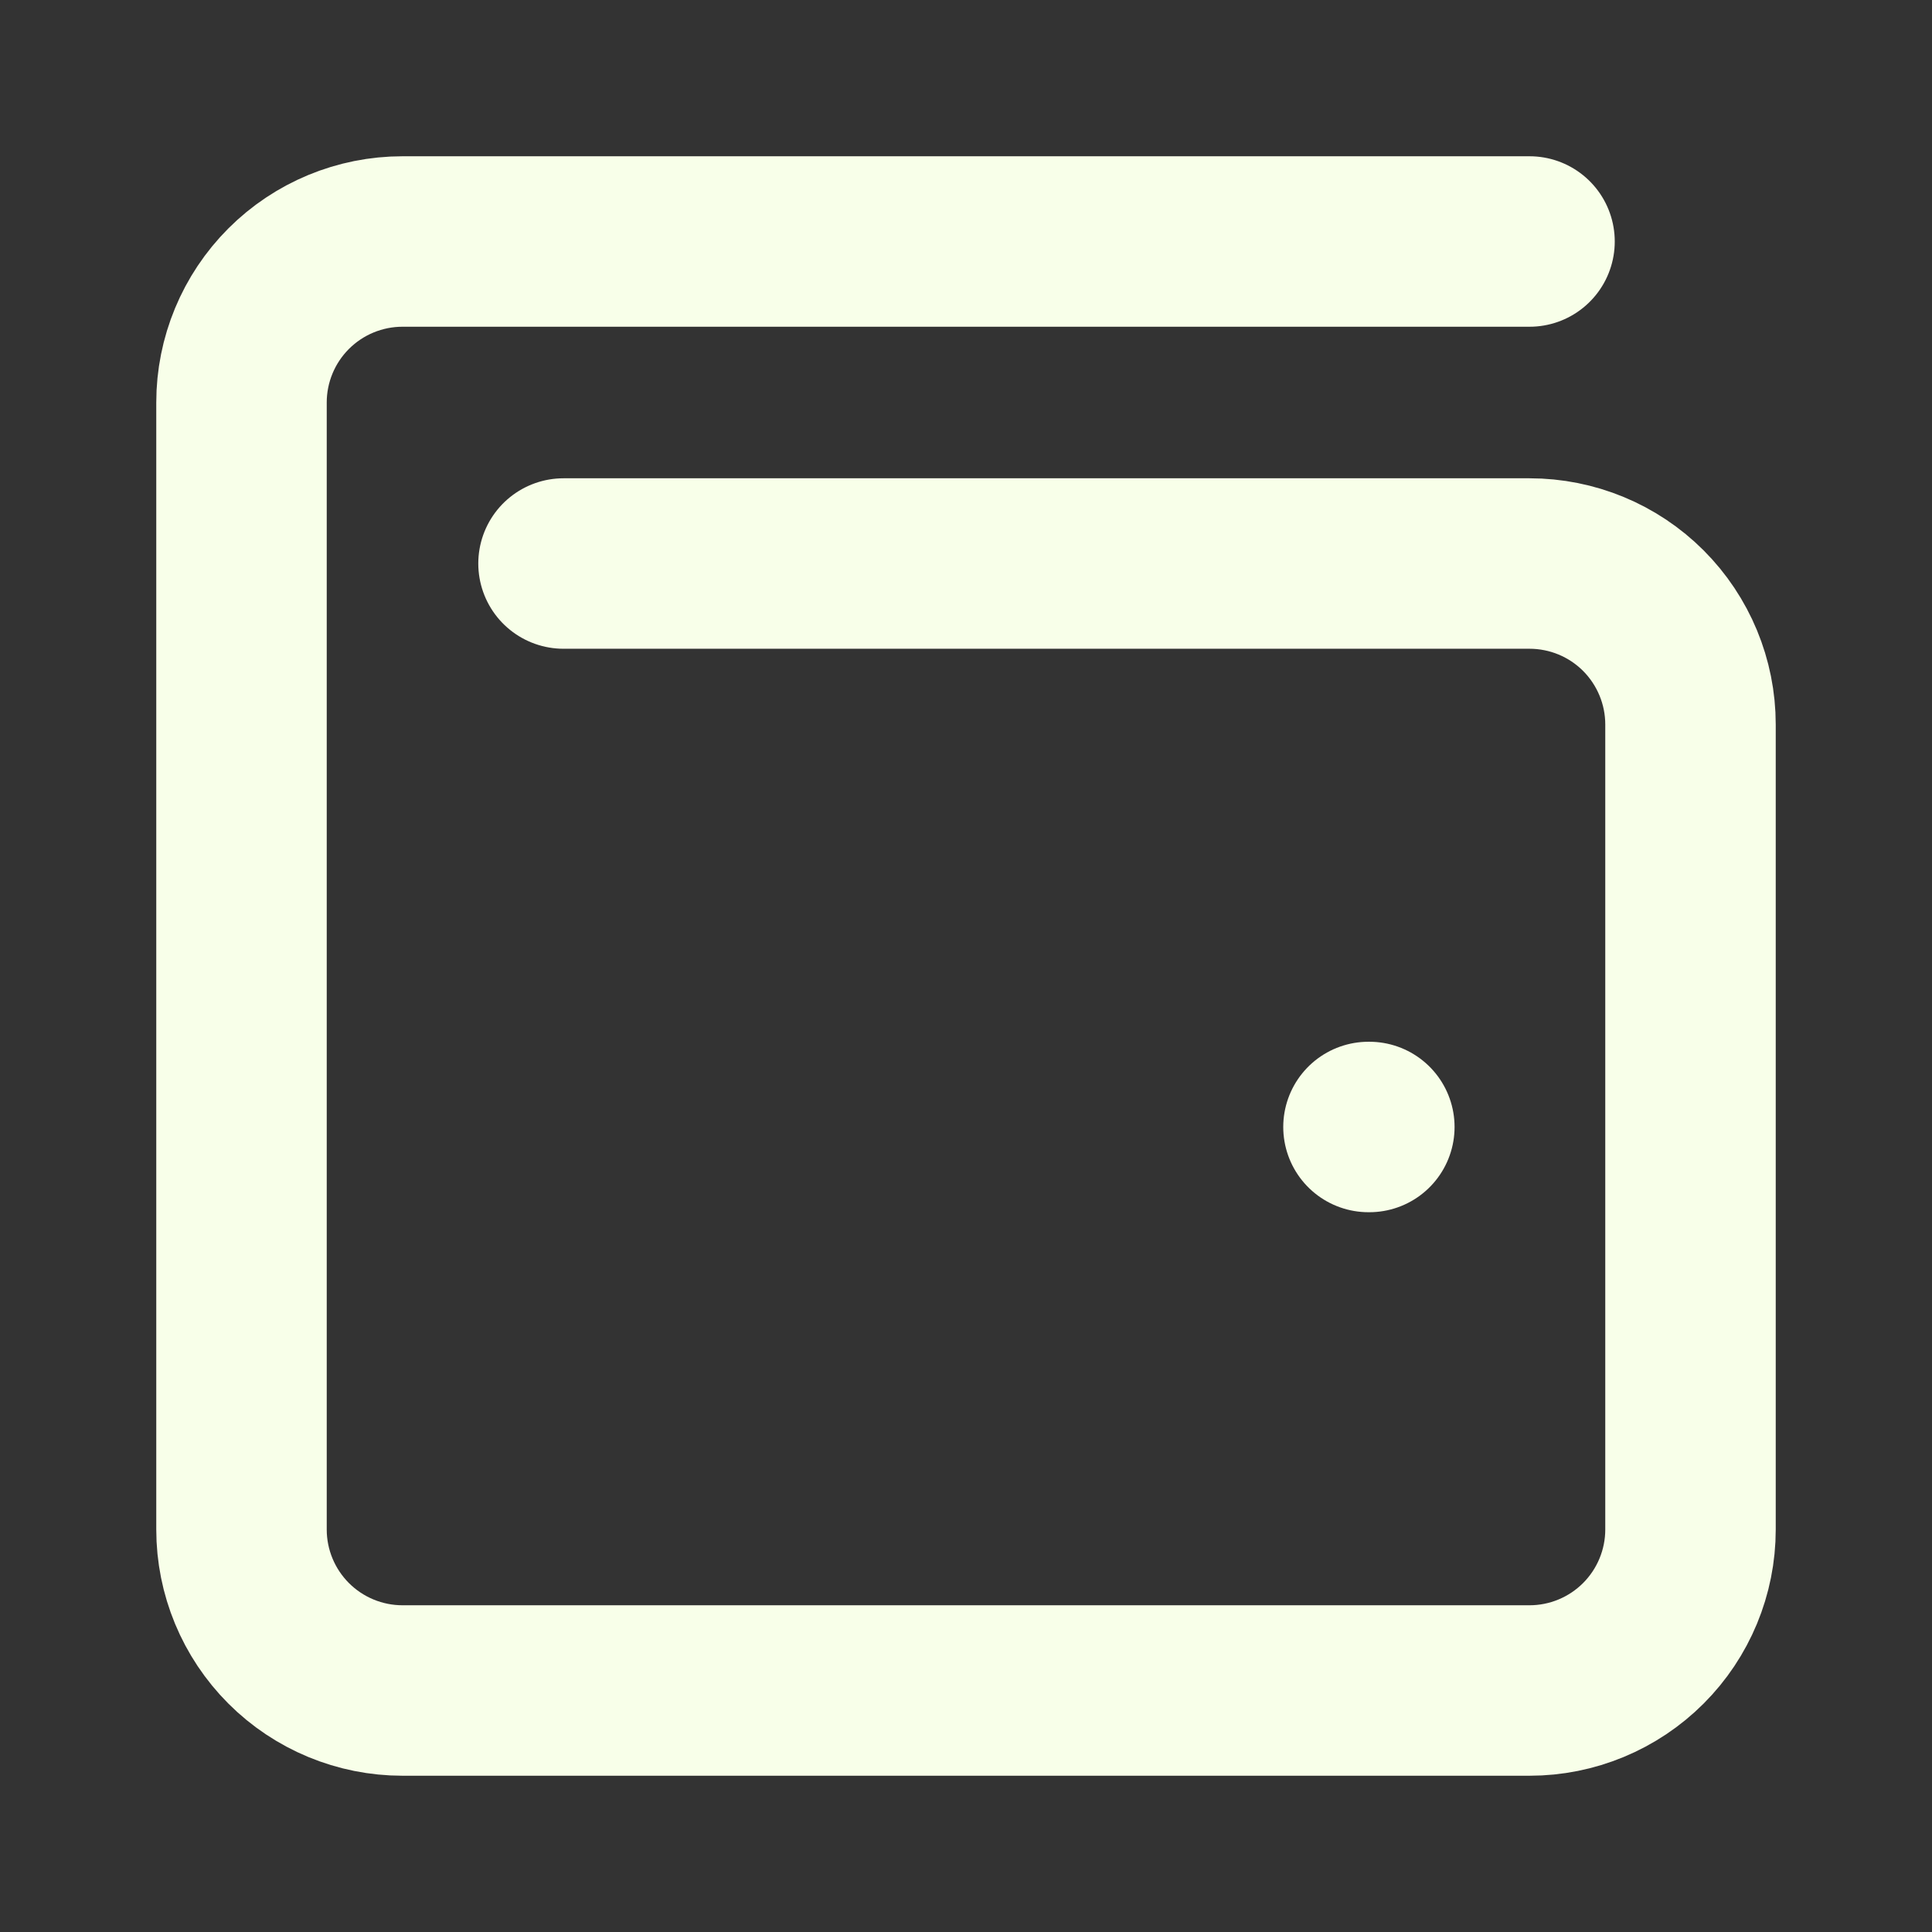
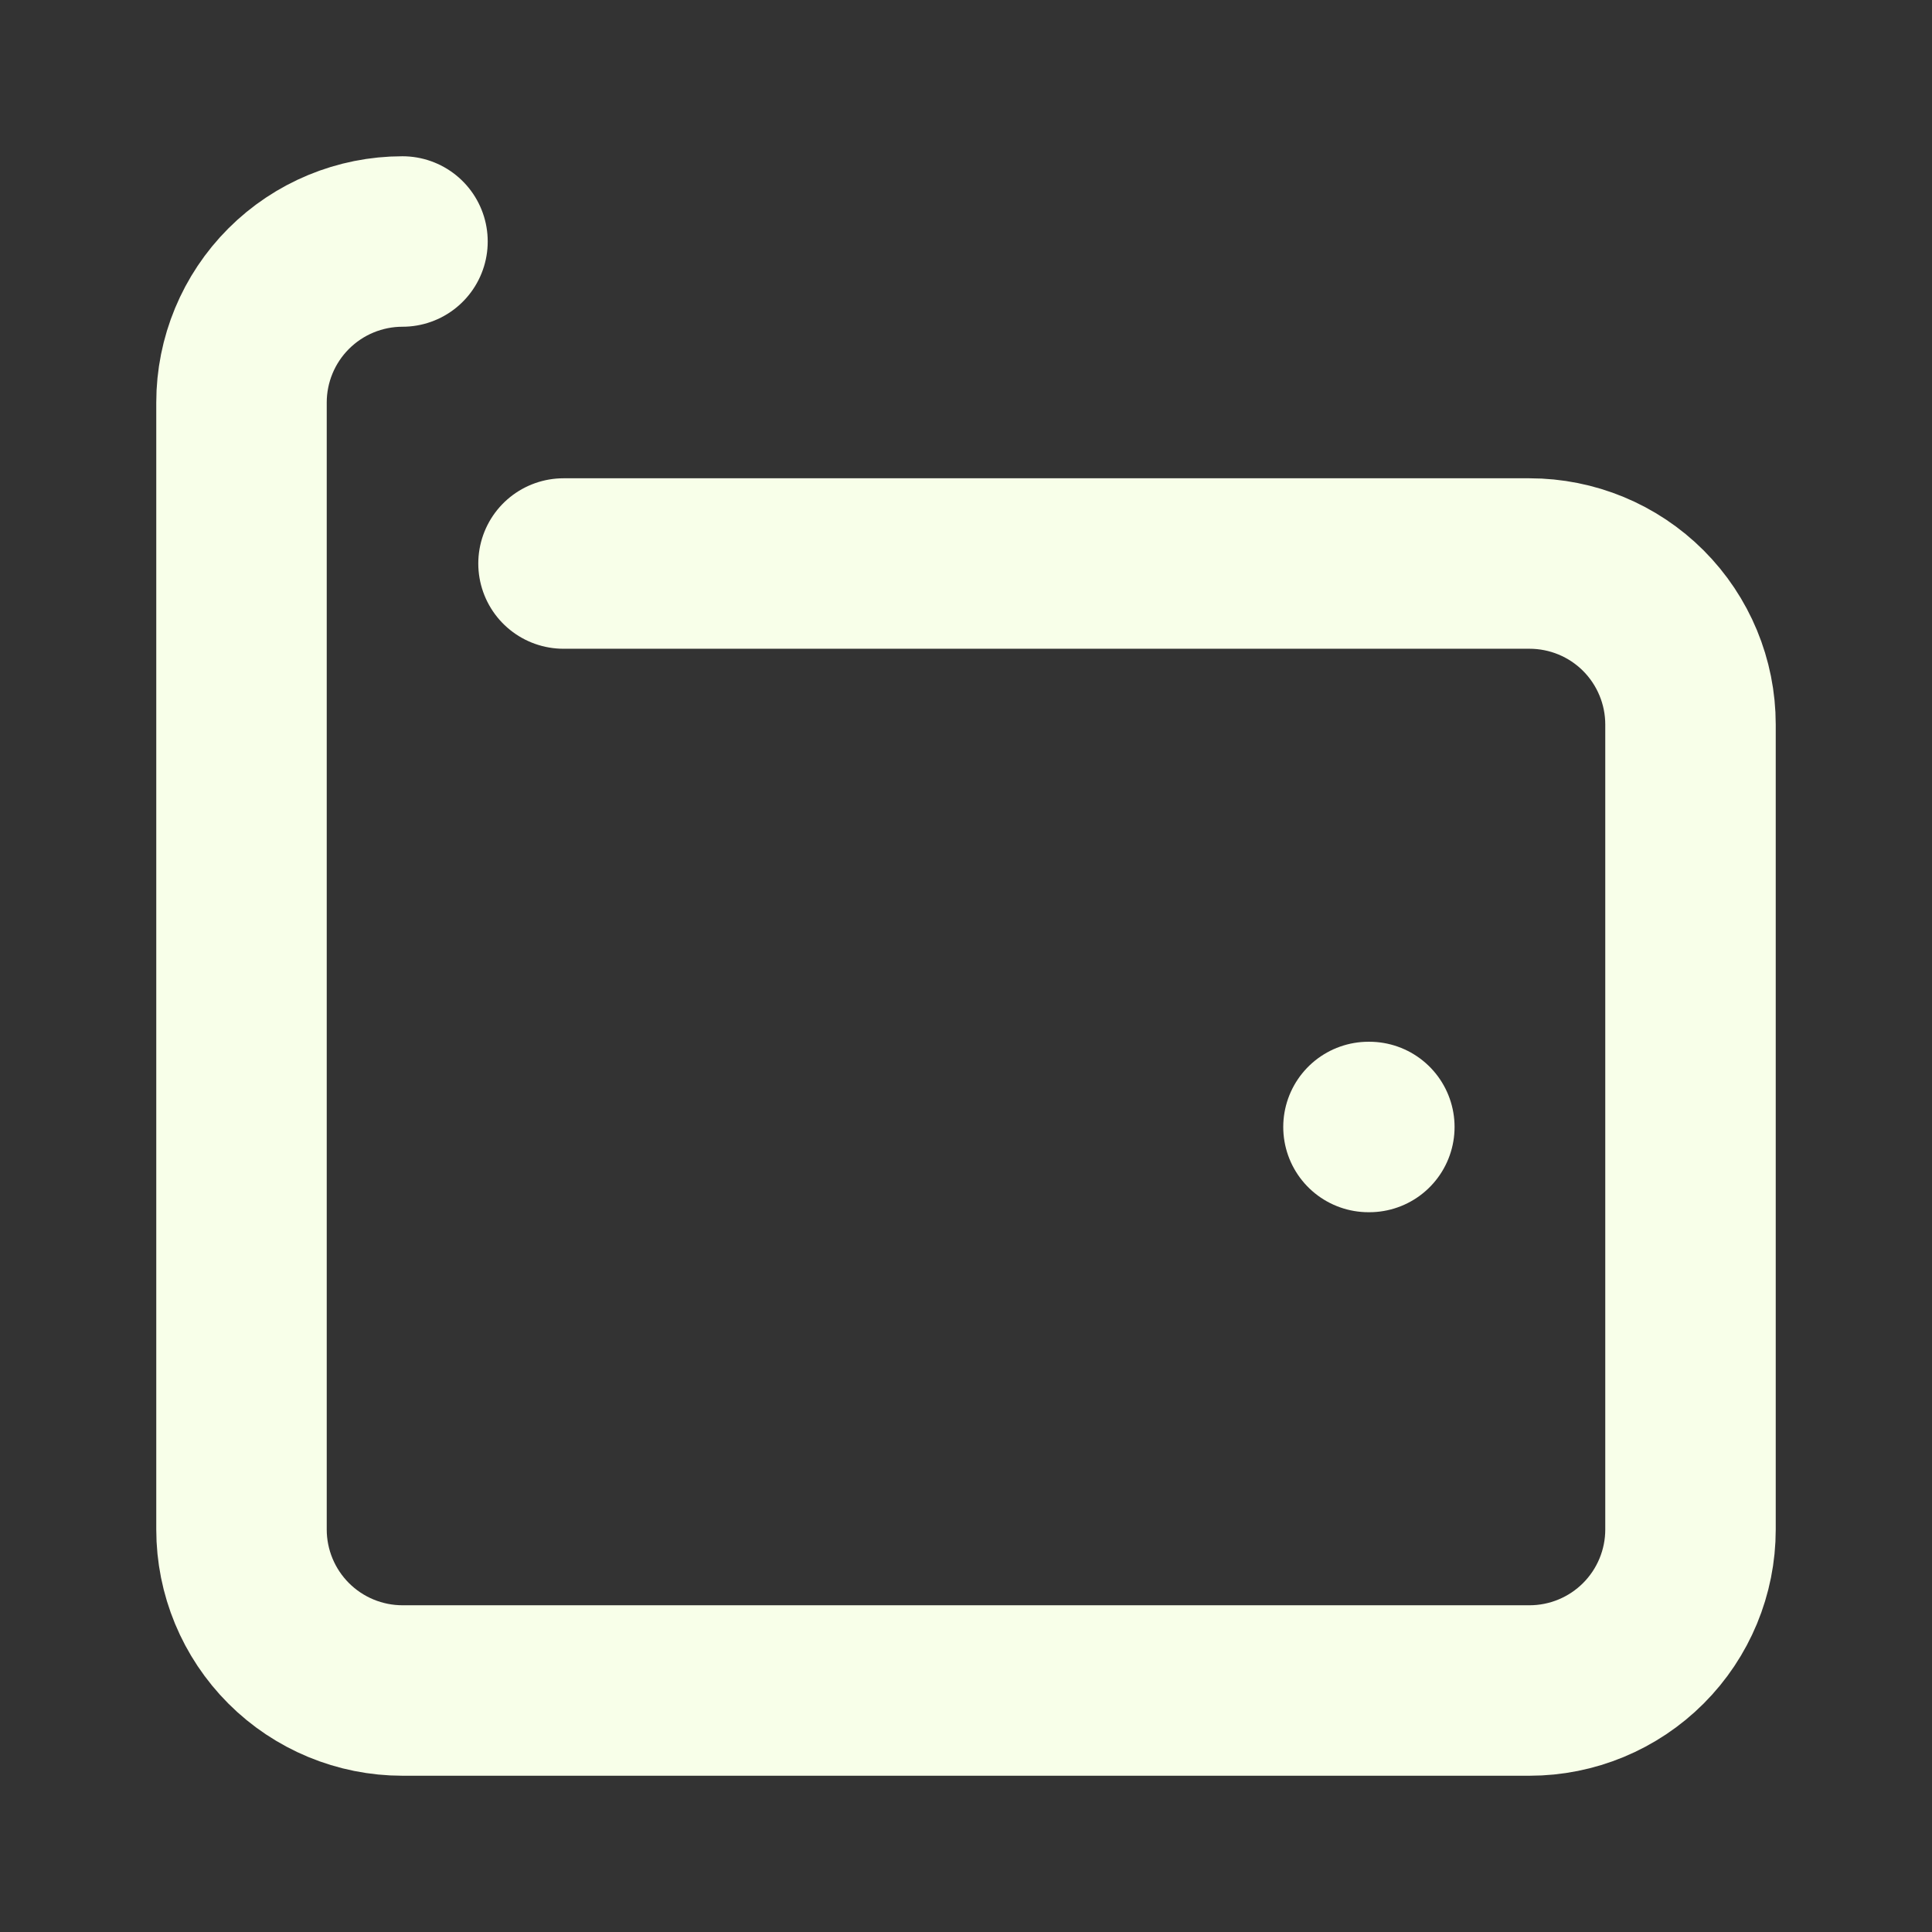
<svg xmlns="http://www.w3.org/2000/svg" width="34" height="34" viewBox="0 0 34 34" fill="none">
  <rect x="0" y="0" width="34" height="34" fill="#333333" stroke="none" />
-   <path d="M24.083 19.833H24.098M9.917 9.917H26.917C27.668 9.917 28.389 10.215 28.92 10.746C29.451 11.278 29.75 11.999 29.75 12.75V26.917C29.75 27.668 29.451 28.389 28.92 28.92C28.389 29.451 27.668 29.75 26.917 29.75H7.083C6.332 29.75 5.611 29.451 5.08 28.92C4.549 28.389 4.25 27.668 4.25 26.917V7.083C4.25 6.332 4.549 5.611 5.08 5.08C5.611 4.549 6.332 4.25 7.083 4.25H26.917" stroke="#F8FFE9" stroke-width="3" stroke-linecap="round" stroke-linejoin="round" />
+   <path d="M24.083 19.833H24.098M9.917 9.917H26.917C27.668 9.917 28.389 10.215 28.92 10.746C29.451 11.278 29.75 11.999 29.75 12.75V26.917C29.75 27.668 29.451 28.389 28.92 28.92C28.389 29.451 27.668 29.75 26.917 29.75H7.083C6.332 29.75 5.611 29.451 5.08 28.92C4.549 28.389 4.25 27.668 4.25 26.917V7.083C4.25 6.332 4.549 5.611 5.08 5.08C5.611 4.549 6.332 4.25 7.083 4.25" stroke="#F8FFE9" stroke-width="3" stroke-linecap="round" stroke-linejoin="round" />
</svg>